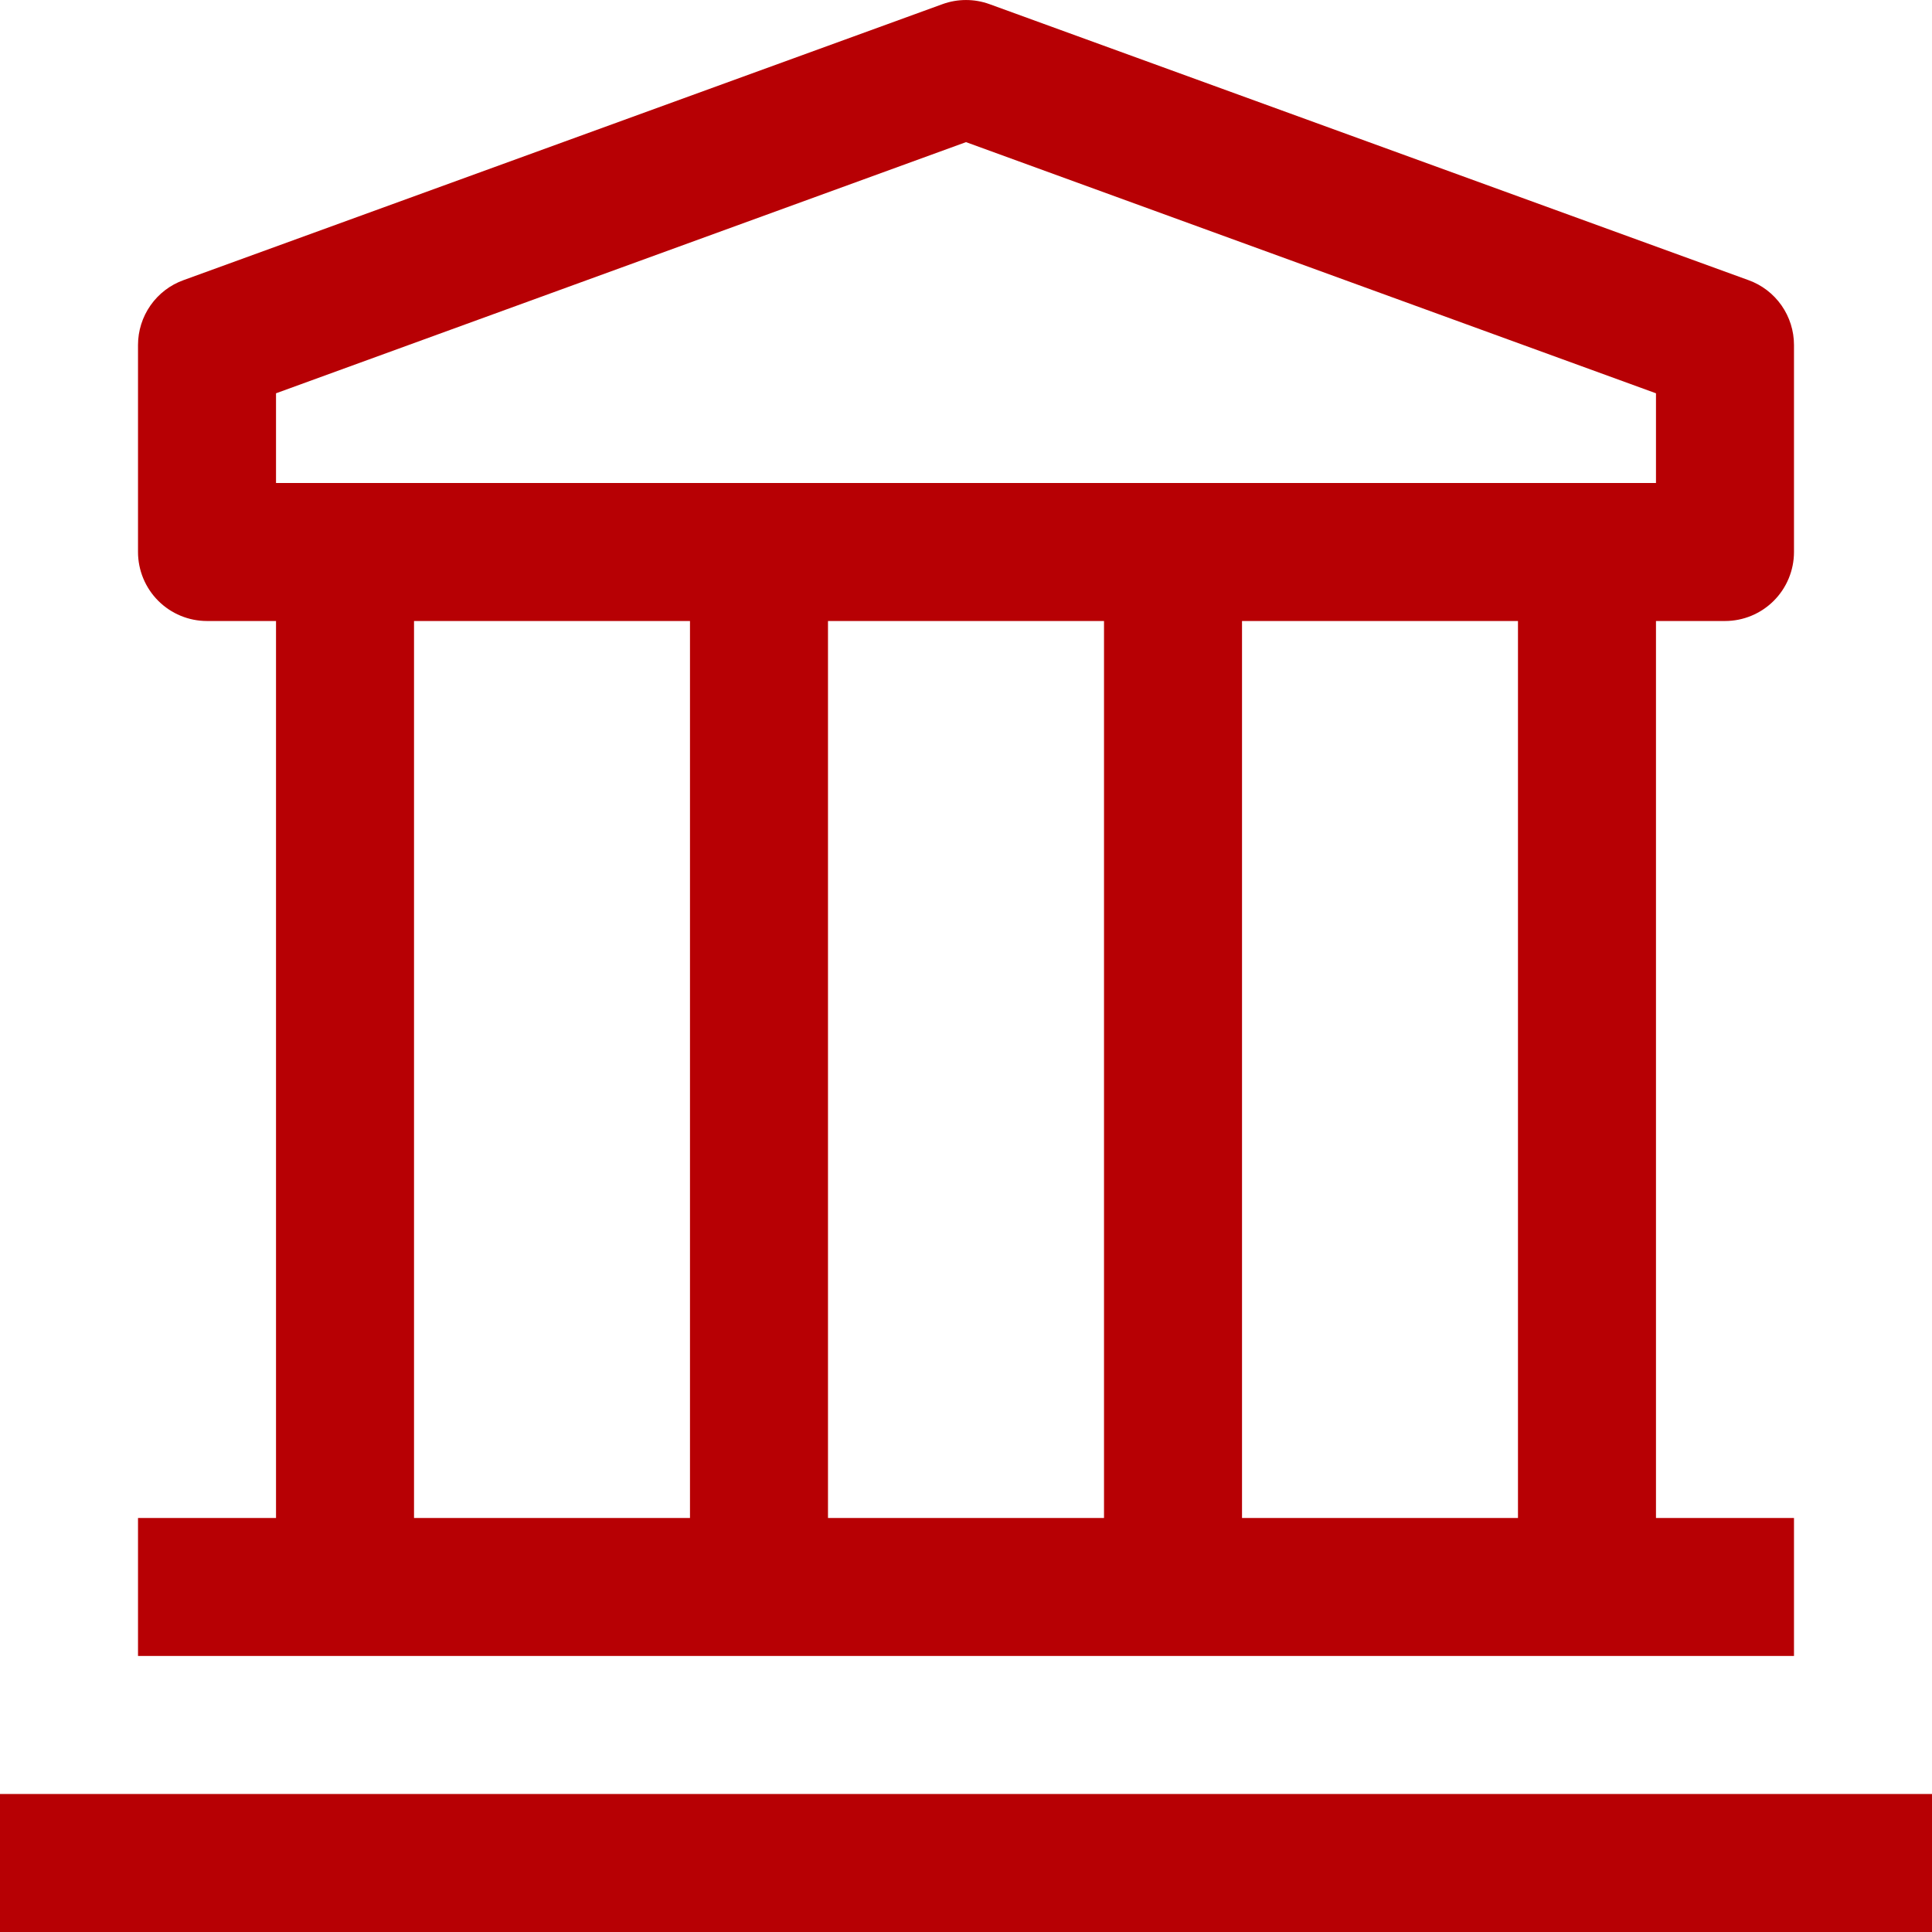
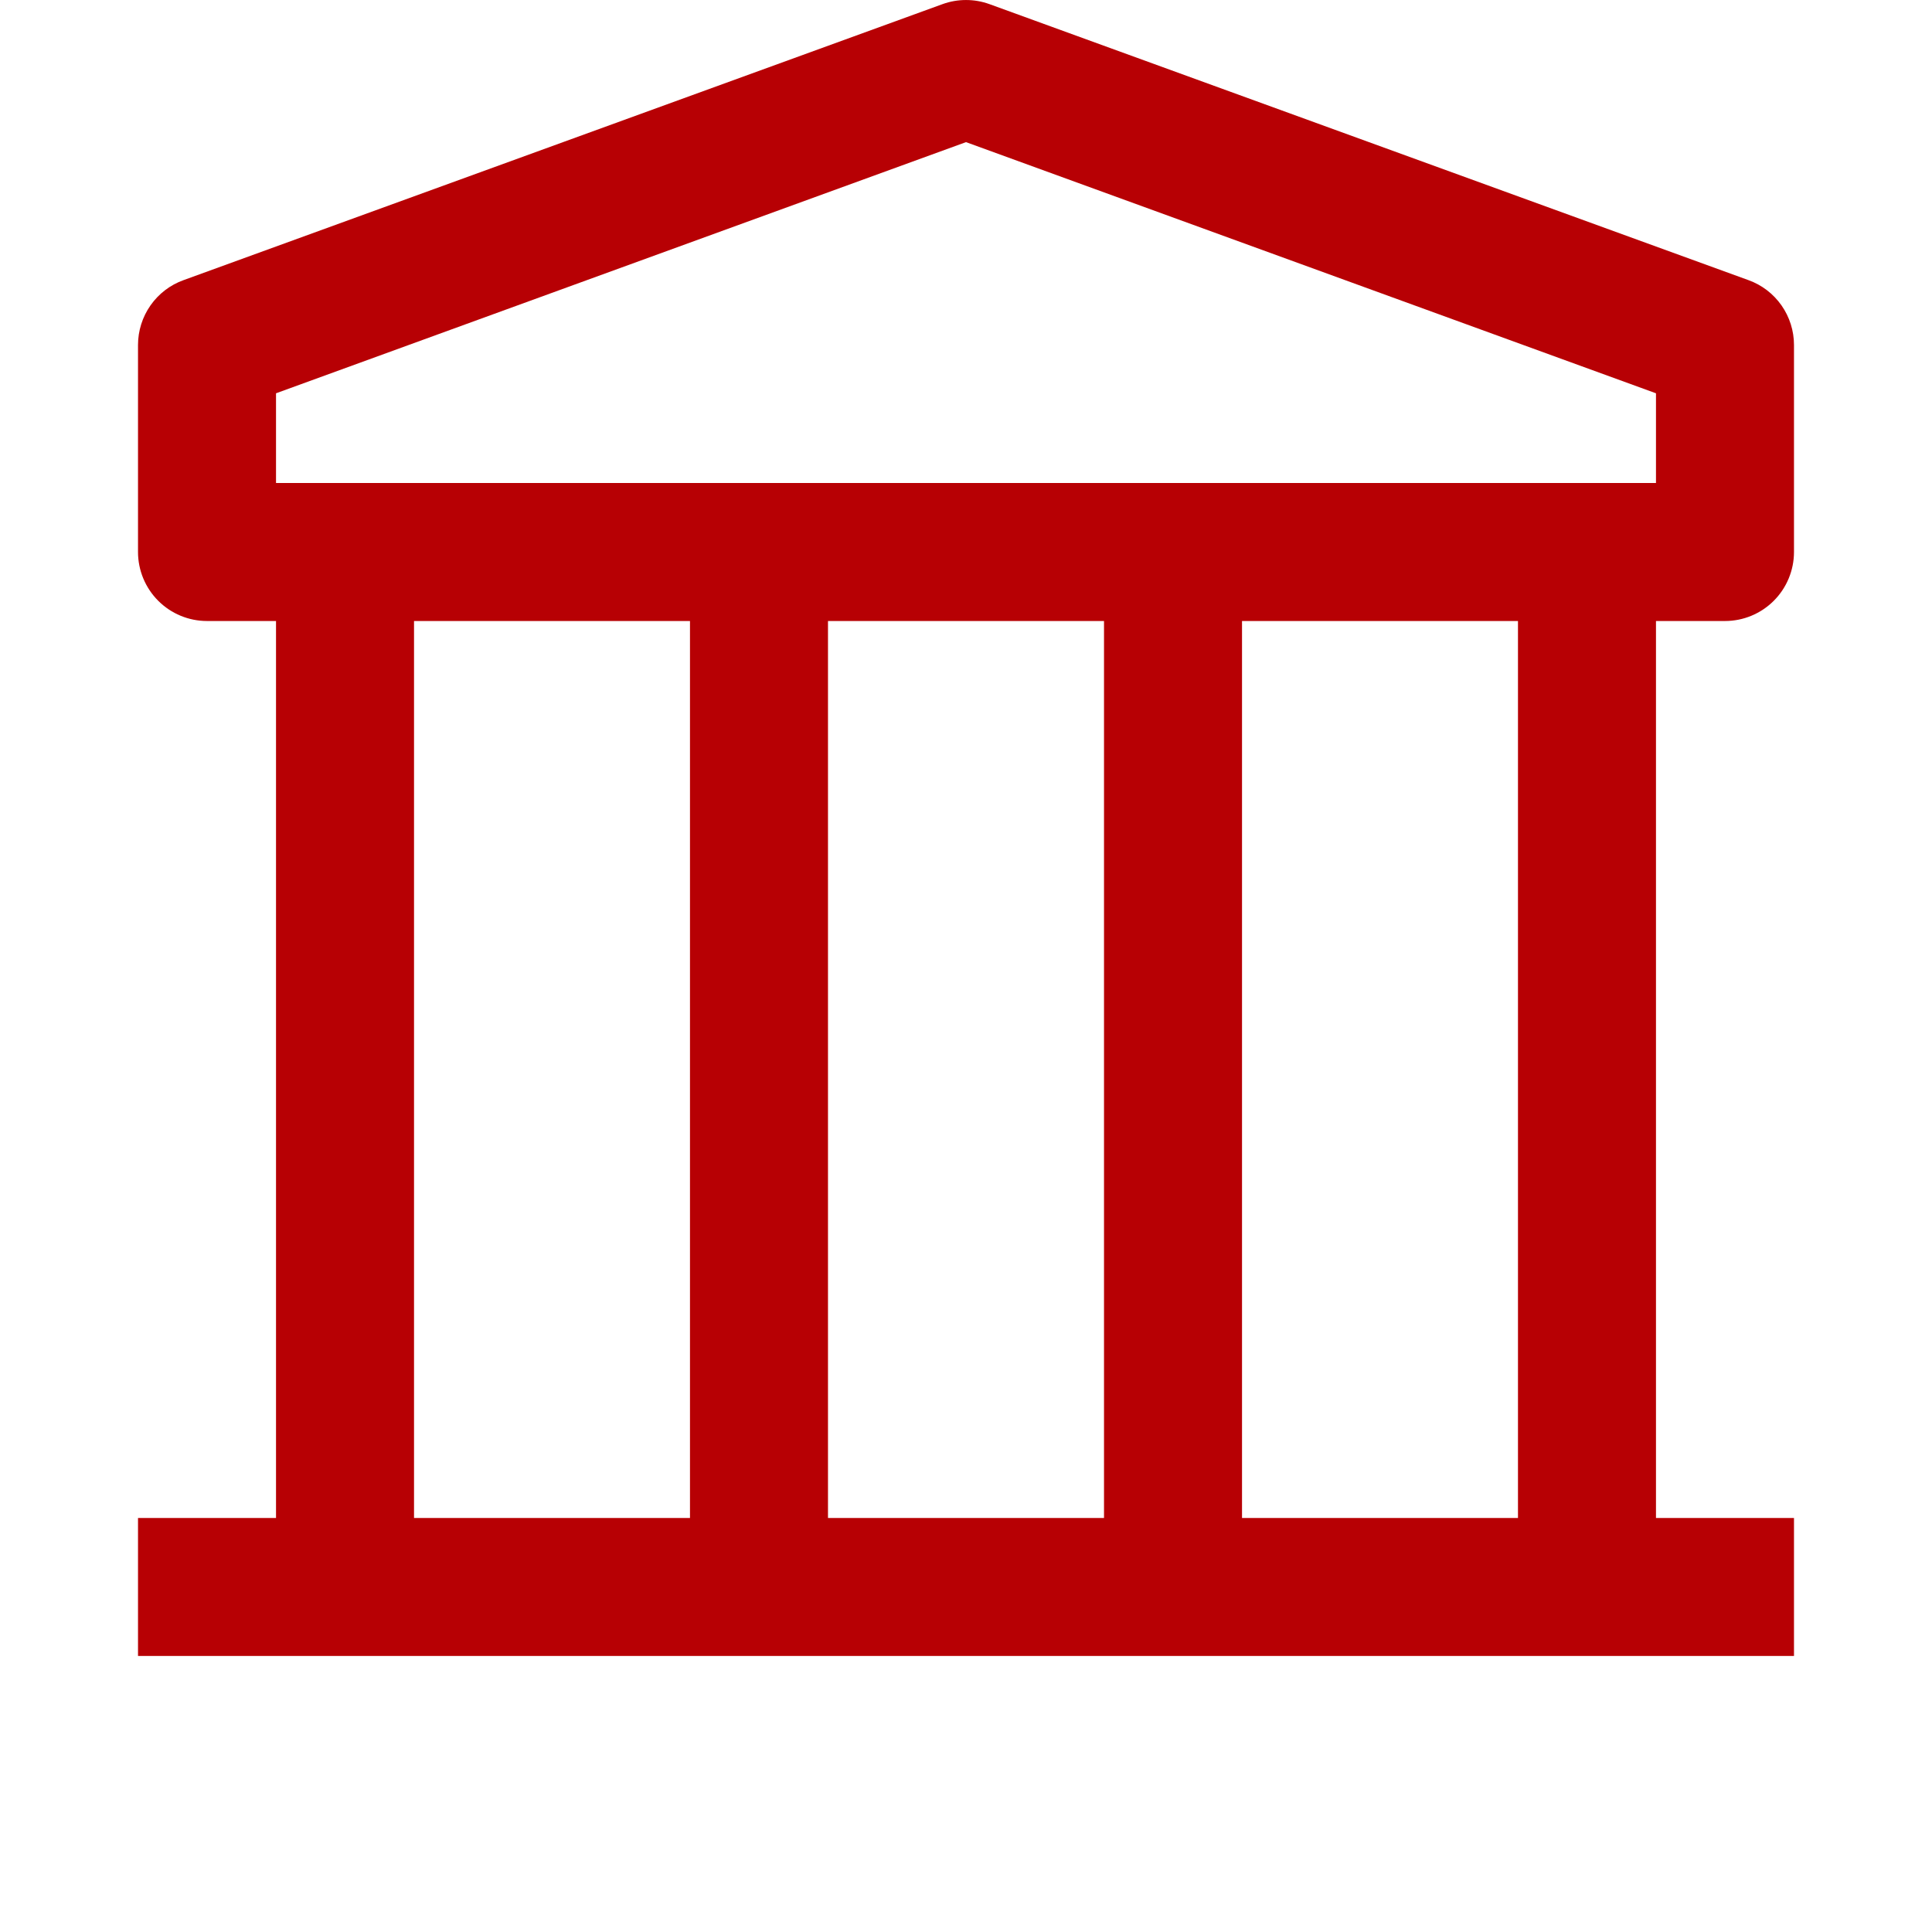
<svg xmlns="http://www.w3.org/2000/svg" width="30" height="30" viewBox="0 0 30 30" fill="none">
-   <path d="M0 27.857H30V30H0V27.857Z" fill="#B70004" />
  <path d="M26.786 9.643C27.07 9.643 27.342 9.53 27.543 9.329C27.744 9.128 27.857 8.855 27.857 8.571V5.357C27.857 5.137 27.789 4.922 27.663 4.742C27.536 4.561 27.357 4.424 27.15 4.35L15.364 0.064C15.129 -0.021 14.871 -0.021 14.636 0.064L2.85 4.35C2.643 4.424 2.464 4.561 2.337 4.742C2.211 4.922 2.143 5.137 2.143 5.357V8.571C2.143 8.855 2.256 9.128 2.457 9.329C2.658 9.53 2.93 9.643 3.214 9.643H4.286V23.571H2.143V25.714H27.857V23.571H25.714V9.643H26.786ZM4.286 6.107L15 2.207L25.714 6.107V7.5H4.286V6.107ZM17.143 23.571H12.857V9.643H17.143V23.571ZM6.429 9.643H10.714V23.571H6.429V9.643ZM23.571 23.571H19.286V9.643H23.571V23.571Z" fill="#B70004" />
</svg>